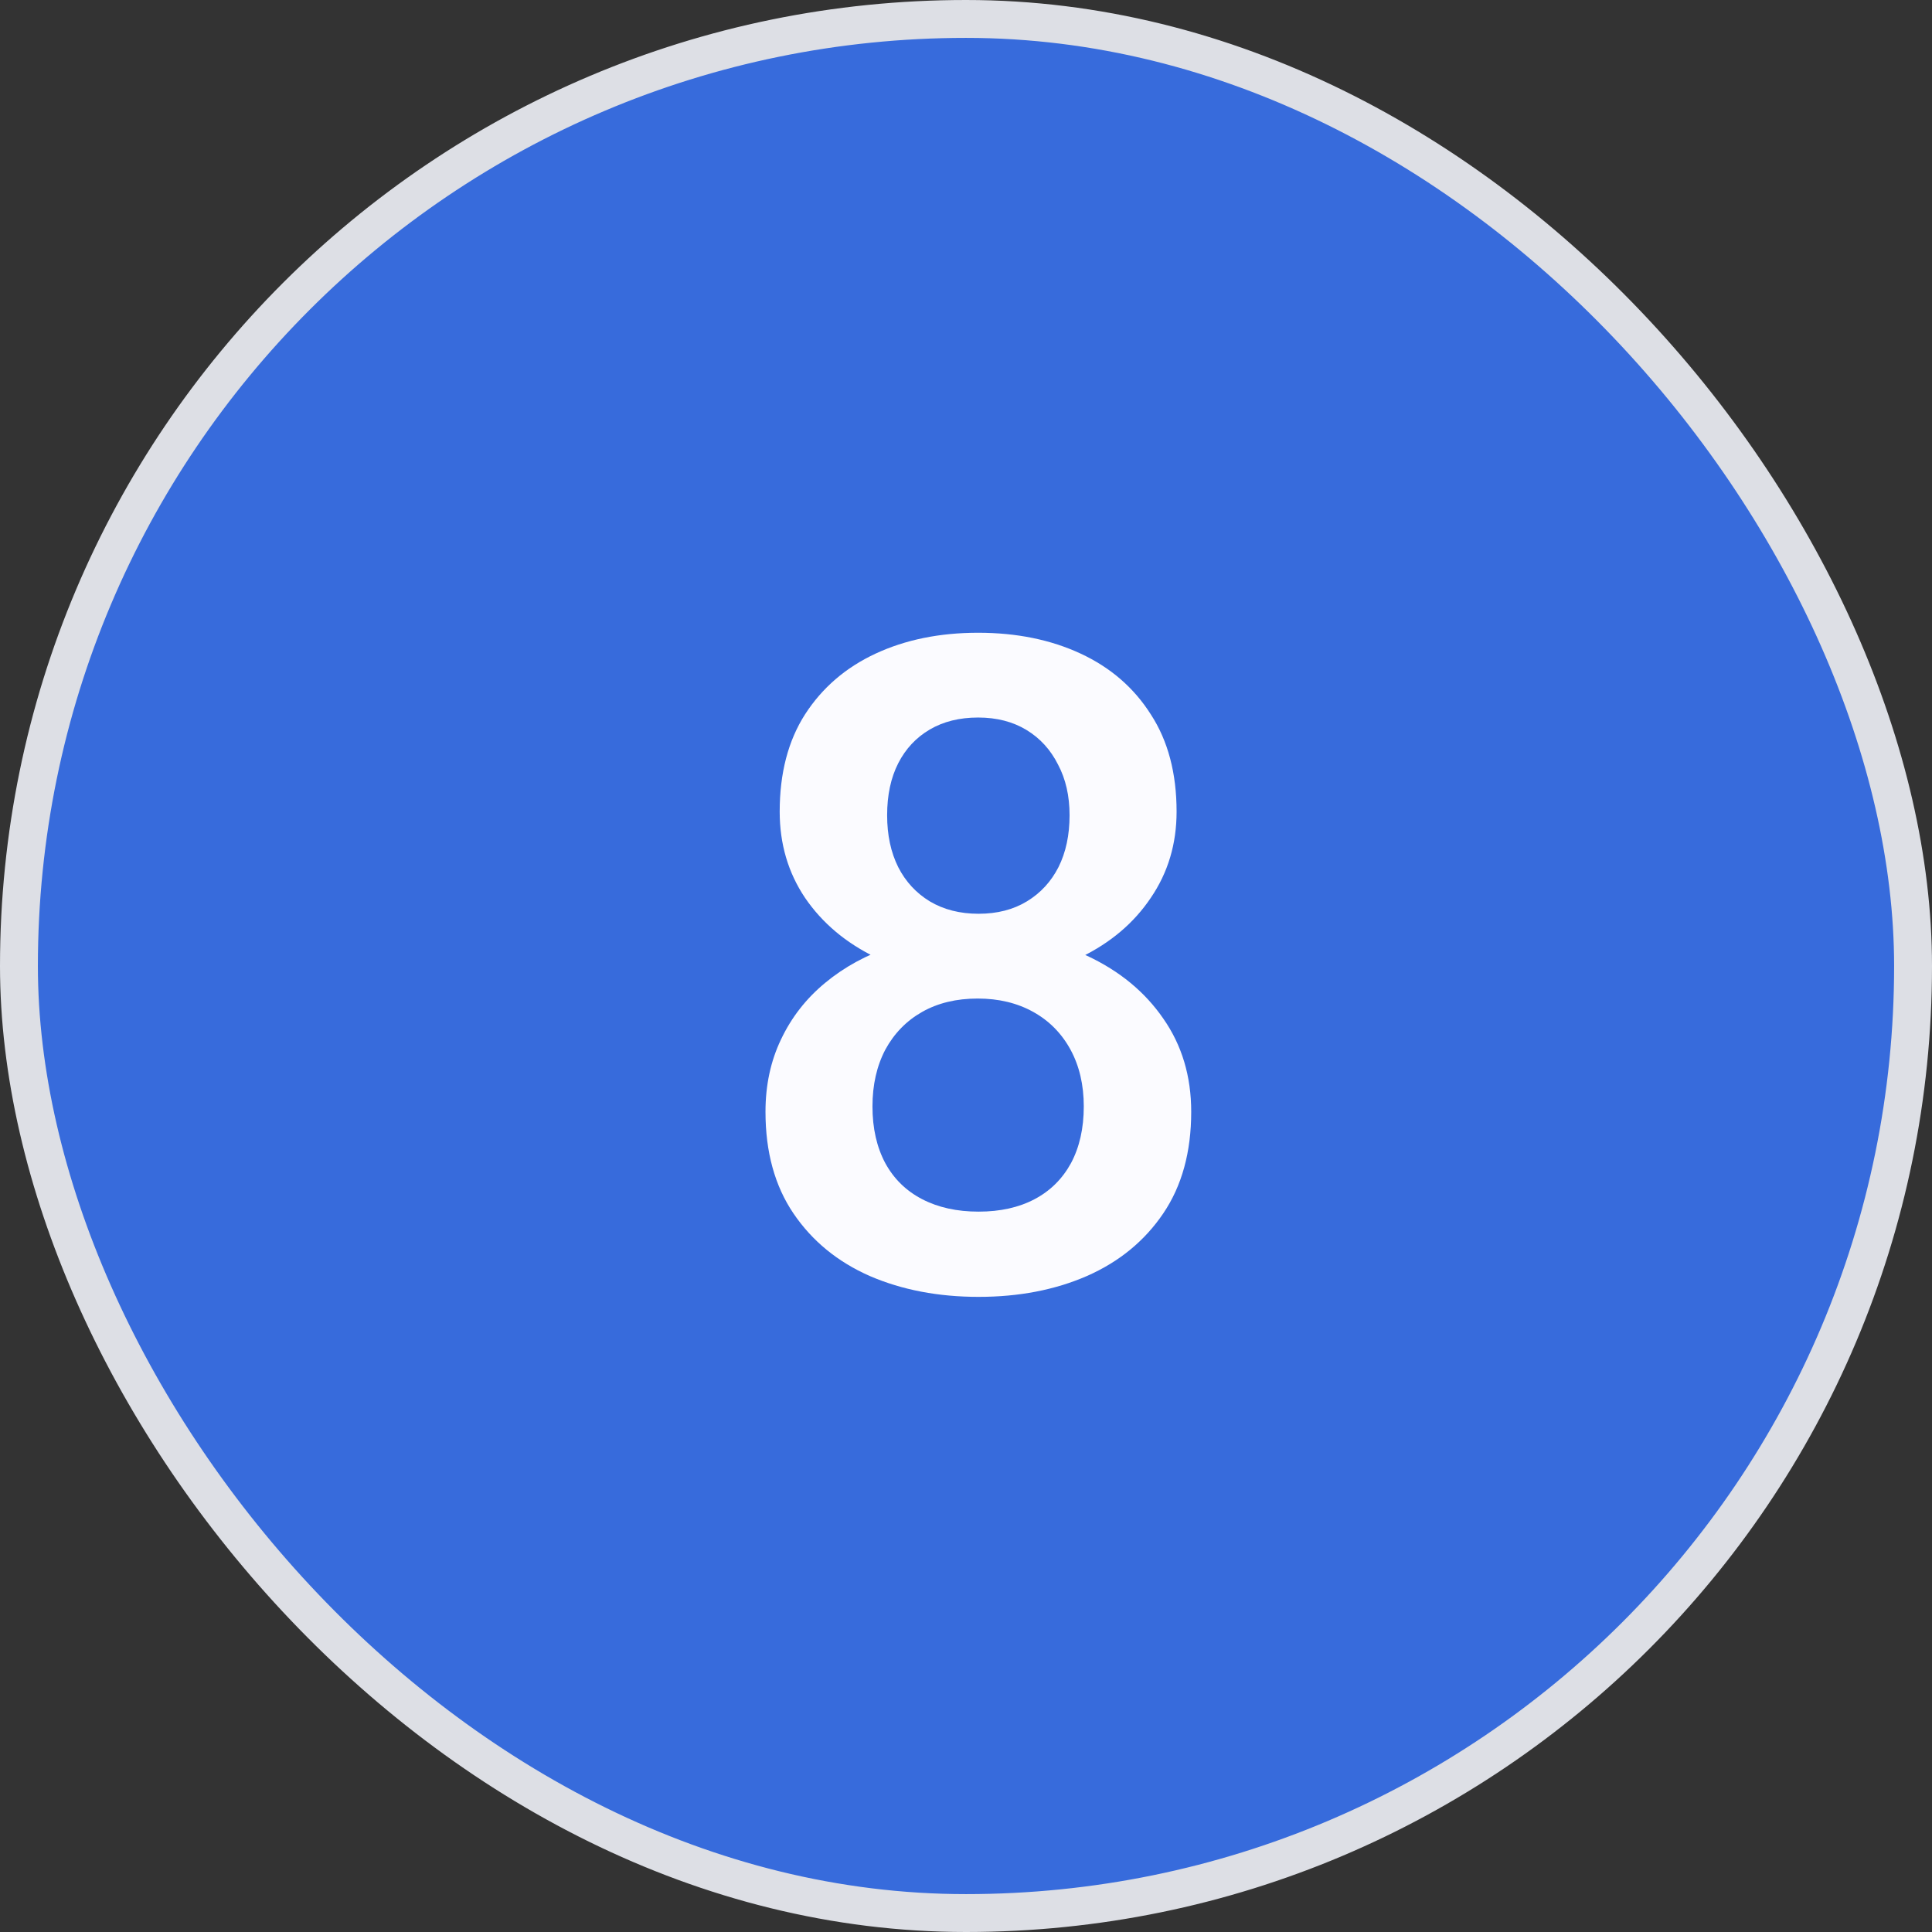
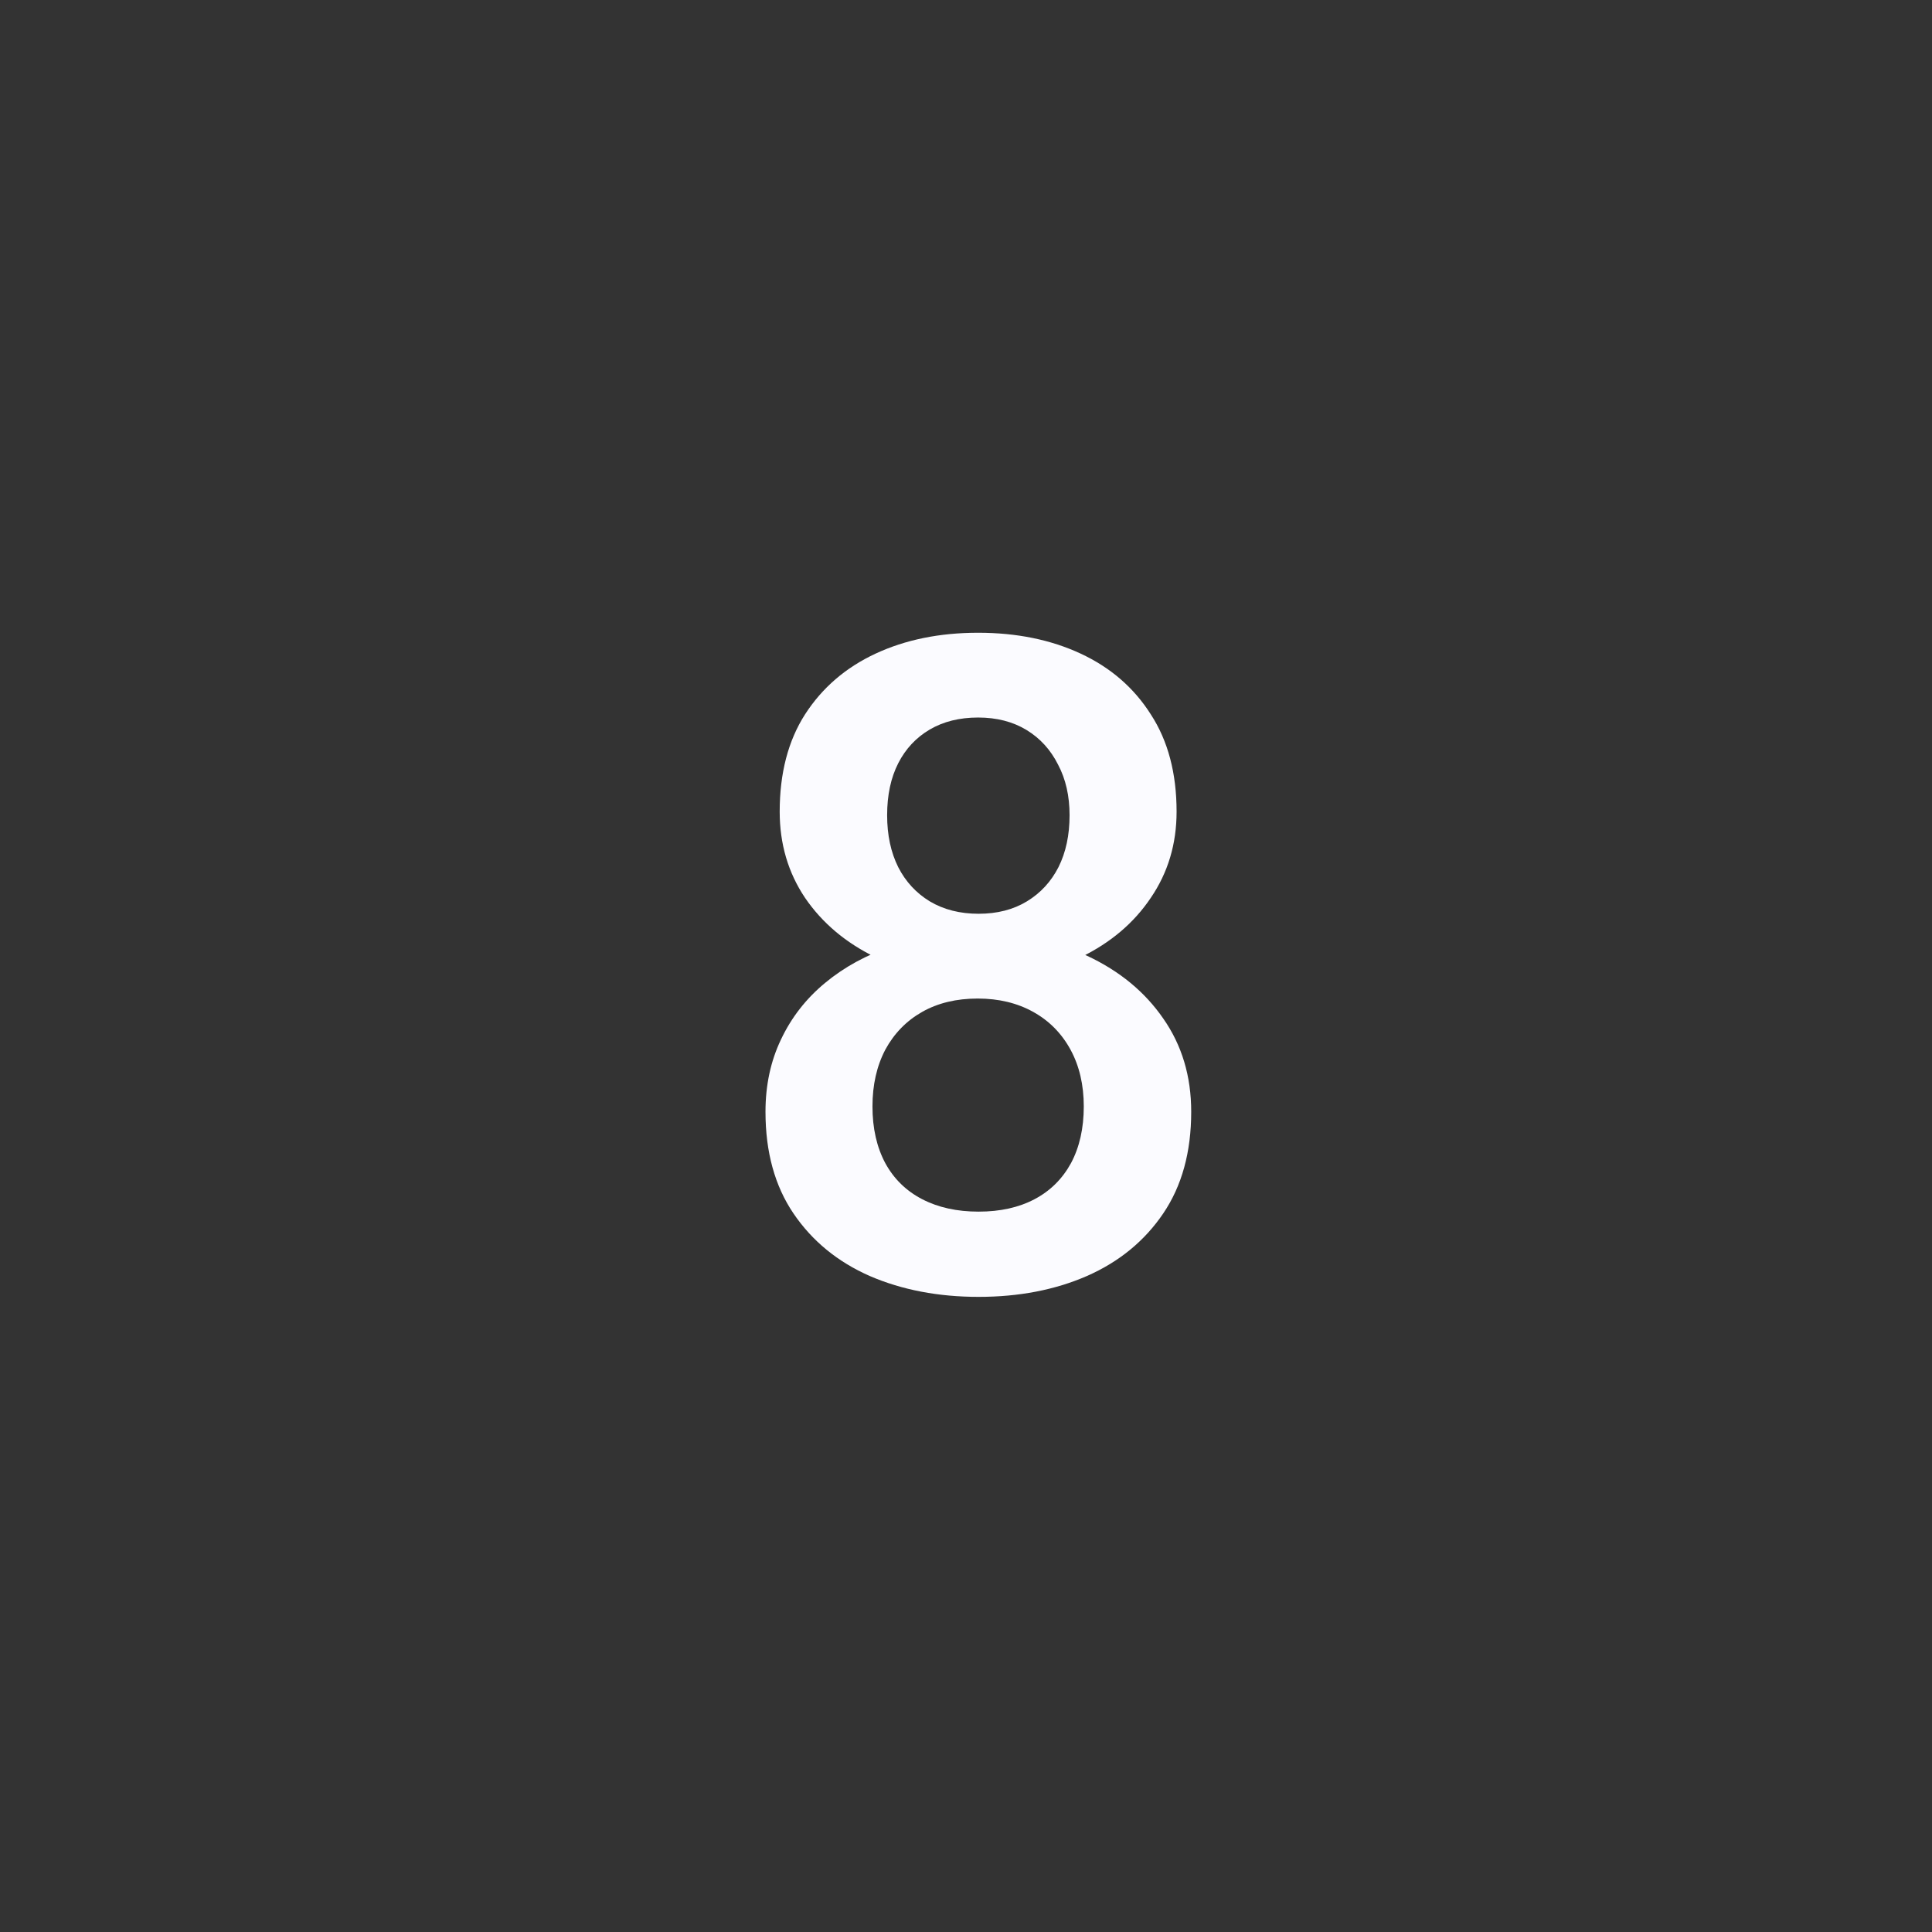
<svg xmlns="http://www.w3.org/2000/svg" width="51" height="51" viewBox="0 0 51 51" fill="none">
  <rect x="0" y="0" width="51" height="51" fill="#333333" stroke="none" />
-   <rect x="0.5" y="0.5" width="50" height="50" rx="25" fill="#376BDC" />
-   <rect x="0.5" y="0.5" width="50" height="50" rx="25" stroke="#DDDFE5" />
  <path d="M31.445 29.348C31.445 30.41 31.199 31.305 30.707 32.031C30.215 32.758 29.543 33.309 28.691 33.684C27.848 34.051 26.895 34.234 25.832 34.234C24.77 34.234 23.812 34.051 22.961 33.684C22.109 33.309 21.438 32.758 20.945 32.031C20.453 31.305 20.207 30.41 20.207 29.348C20.207 28.645 20.344 28.008 20.617 27.438C20.891 26.859 21.277 26.363 21.777 25.949C22.285 25.527 22.879 25.203 23.559 24.977C24.246 24.75 24.996 24.637 25.809 24.637C26.887 24.637 27.852 24.836 28.703 25.234C29.555 25.633 30.223 26.184 30.707 26.887C31.199 27.59 31.445 28.41 31.445 29.348ZM28.609 29.207C28.609 28.637 28.492 28.137 28.258 27.707C28.023 27.277 27.695 26.945 27.273 26.711C26.852 26.477 26.363 26.359 25.809 26.359C25.246 26.359 24.758 26.477 24.344 26.711C23.93 26.945 23.605 27.277 23.371 27.707C23.145 28.137 23.031 28.637 23.031 29.207C23.031 29.785 23.145 30.285 23.371 30.707C23.598 31.121 23.922 31.438 24.344 31.656C24.766 31.875 25.262 31.984 25.832 31.984C26.402 31.984 26.895 31.875 27.309 31.656C27.723 31.438 28.043 31.121 28.27 30.707C28.496 30.285 28.609 29.785 28.609 29.207ZM31.059 21.426C31.059 22.277 30.832 23.035 30.379 23.699C29.934 24.363 29.316 24.887 28.527 25.27C27.738 25.645 26.84 25.832 25.832 25.832C24.816 25.832 23.91 25.645 23.113 25.27C22.324 24.887 21.703 24.363 21.25 23.699C20.805 23.035 20.582 22.277 20.582 21.426C20.582 20.41 20.805 19.555 21.25 18.859C21.703 18.156 22.324 17.621 23.113 17.254C23.902 16.887 24.805 16.703 25.82 16.703C26.836 16.703 27.738 16.887 28.527 17.254C29.316 17.621 29.934 18.156 30.379 18.859C30.832 19.555 31.059 20.41 31.059 21.426ZM28.234 21.52C28.234 21.012 28.133 20.566 27.93 20.184C27.734 19.793 27.457 19.488 27.098 19.27C26.738 19.051 26.312 18.941 25.82 18.941C25.328 18.941 24.902 19.047 24.543 19.258C24.184 19.469 23.906 19.766 23.711 20.148C23.516 20.531 23.418 20.988 23.418 21.52C23.418 22.043 23.516 22.5 23.711 22.891C23.906 23.273 24.184 23.574 24.543 23.793C24.91 24.012 25.34 24.121 25.832 24.121C26.324 24.121 26.75 24.012 27.109 23.793C27.469 23.574 27.746 23.273 27.941 22.891C28.137 22.5 28.234 22.043 28.234 21.52Z" fill="#FBFBFF" />
</svg>